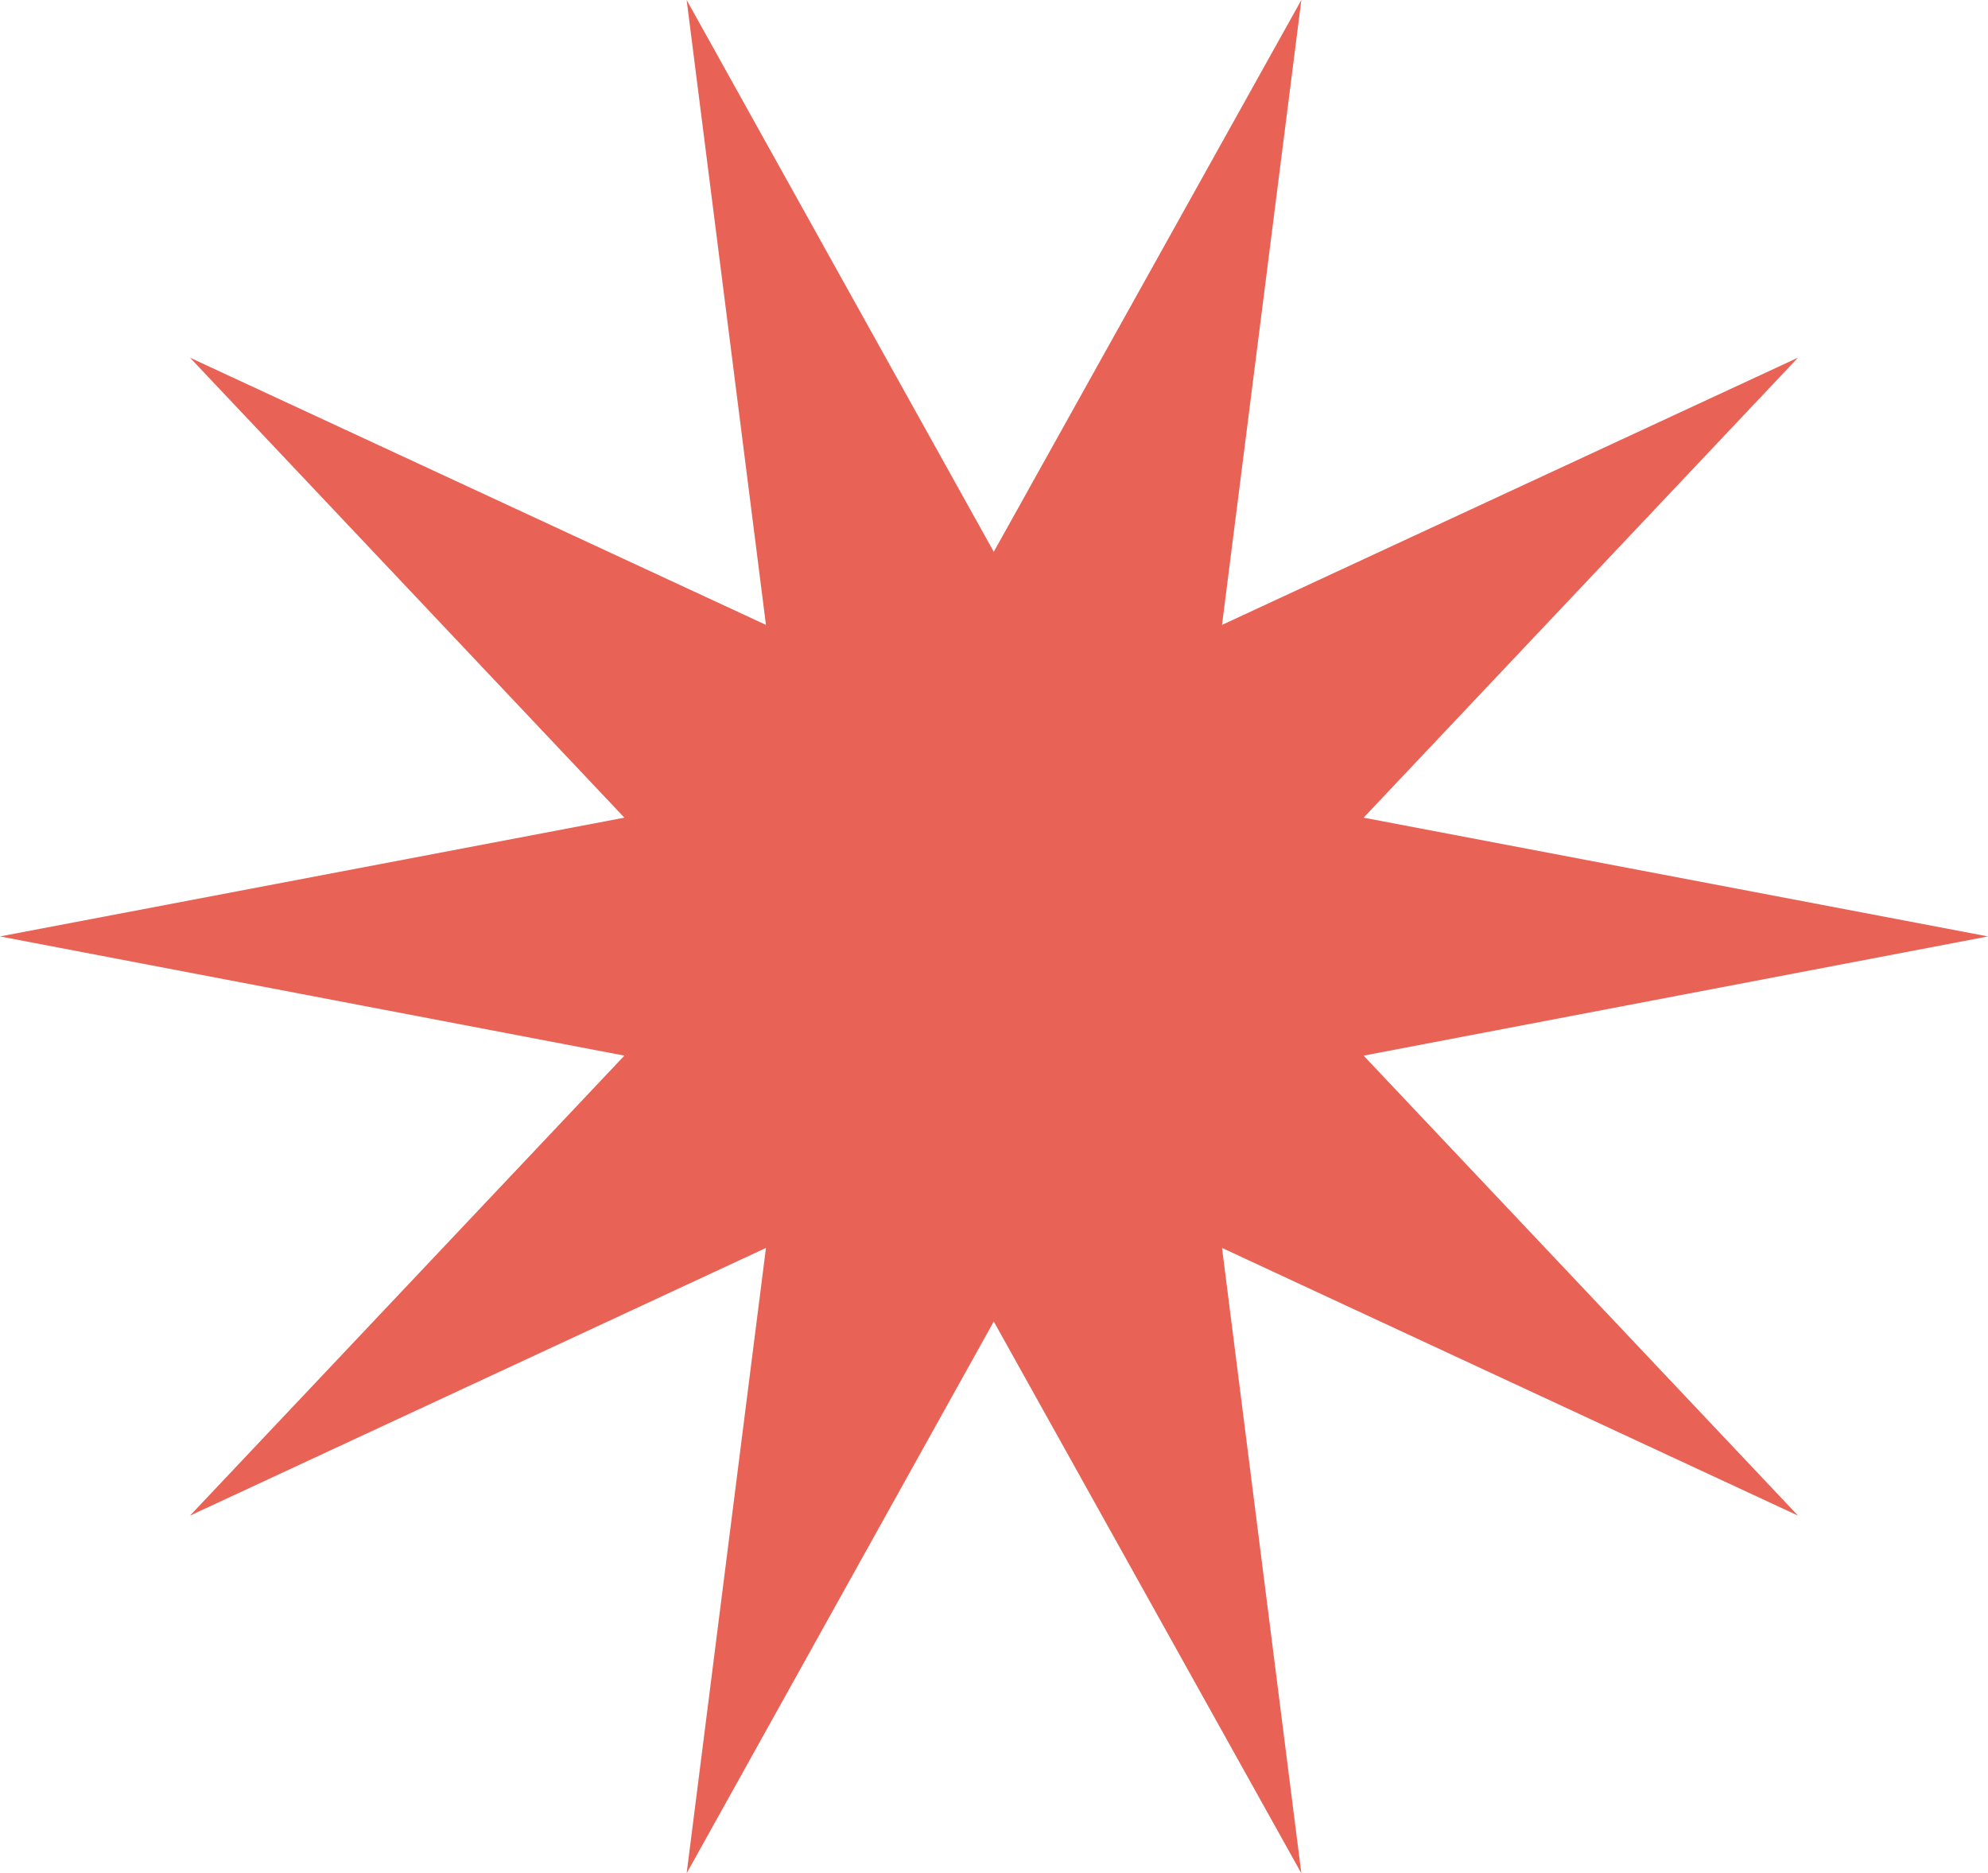
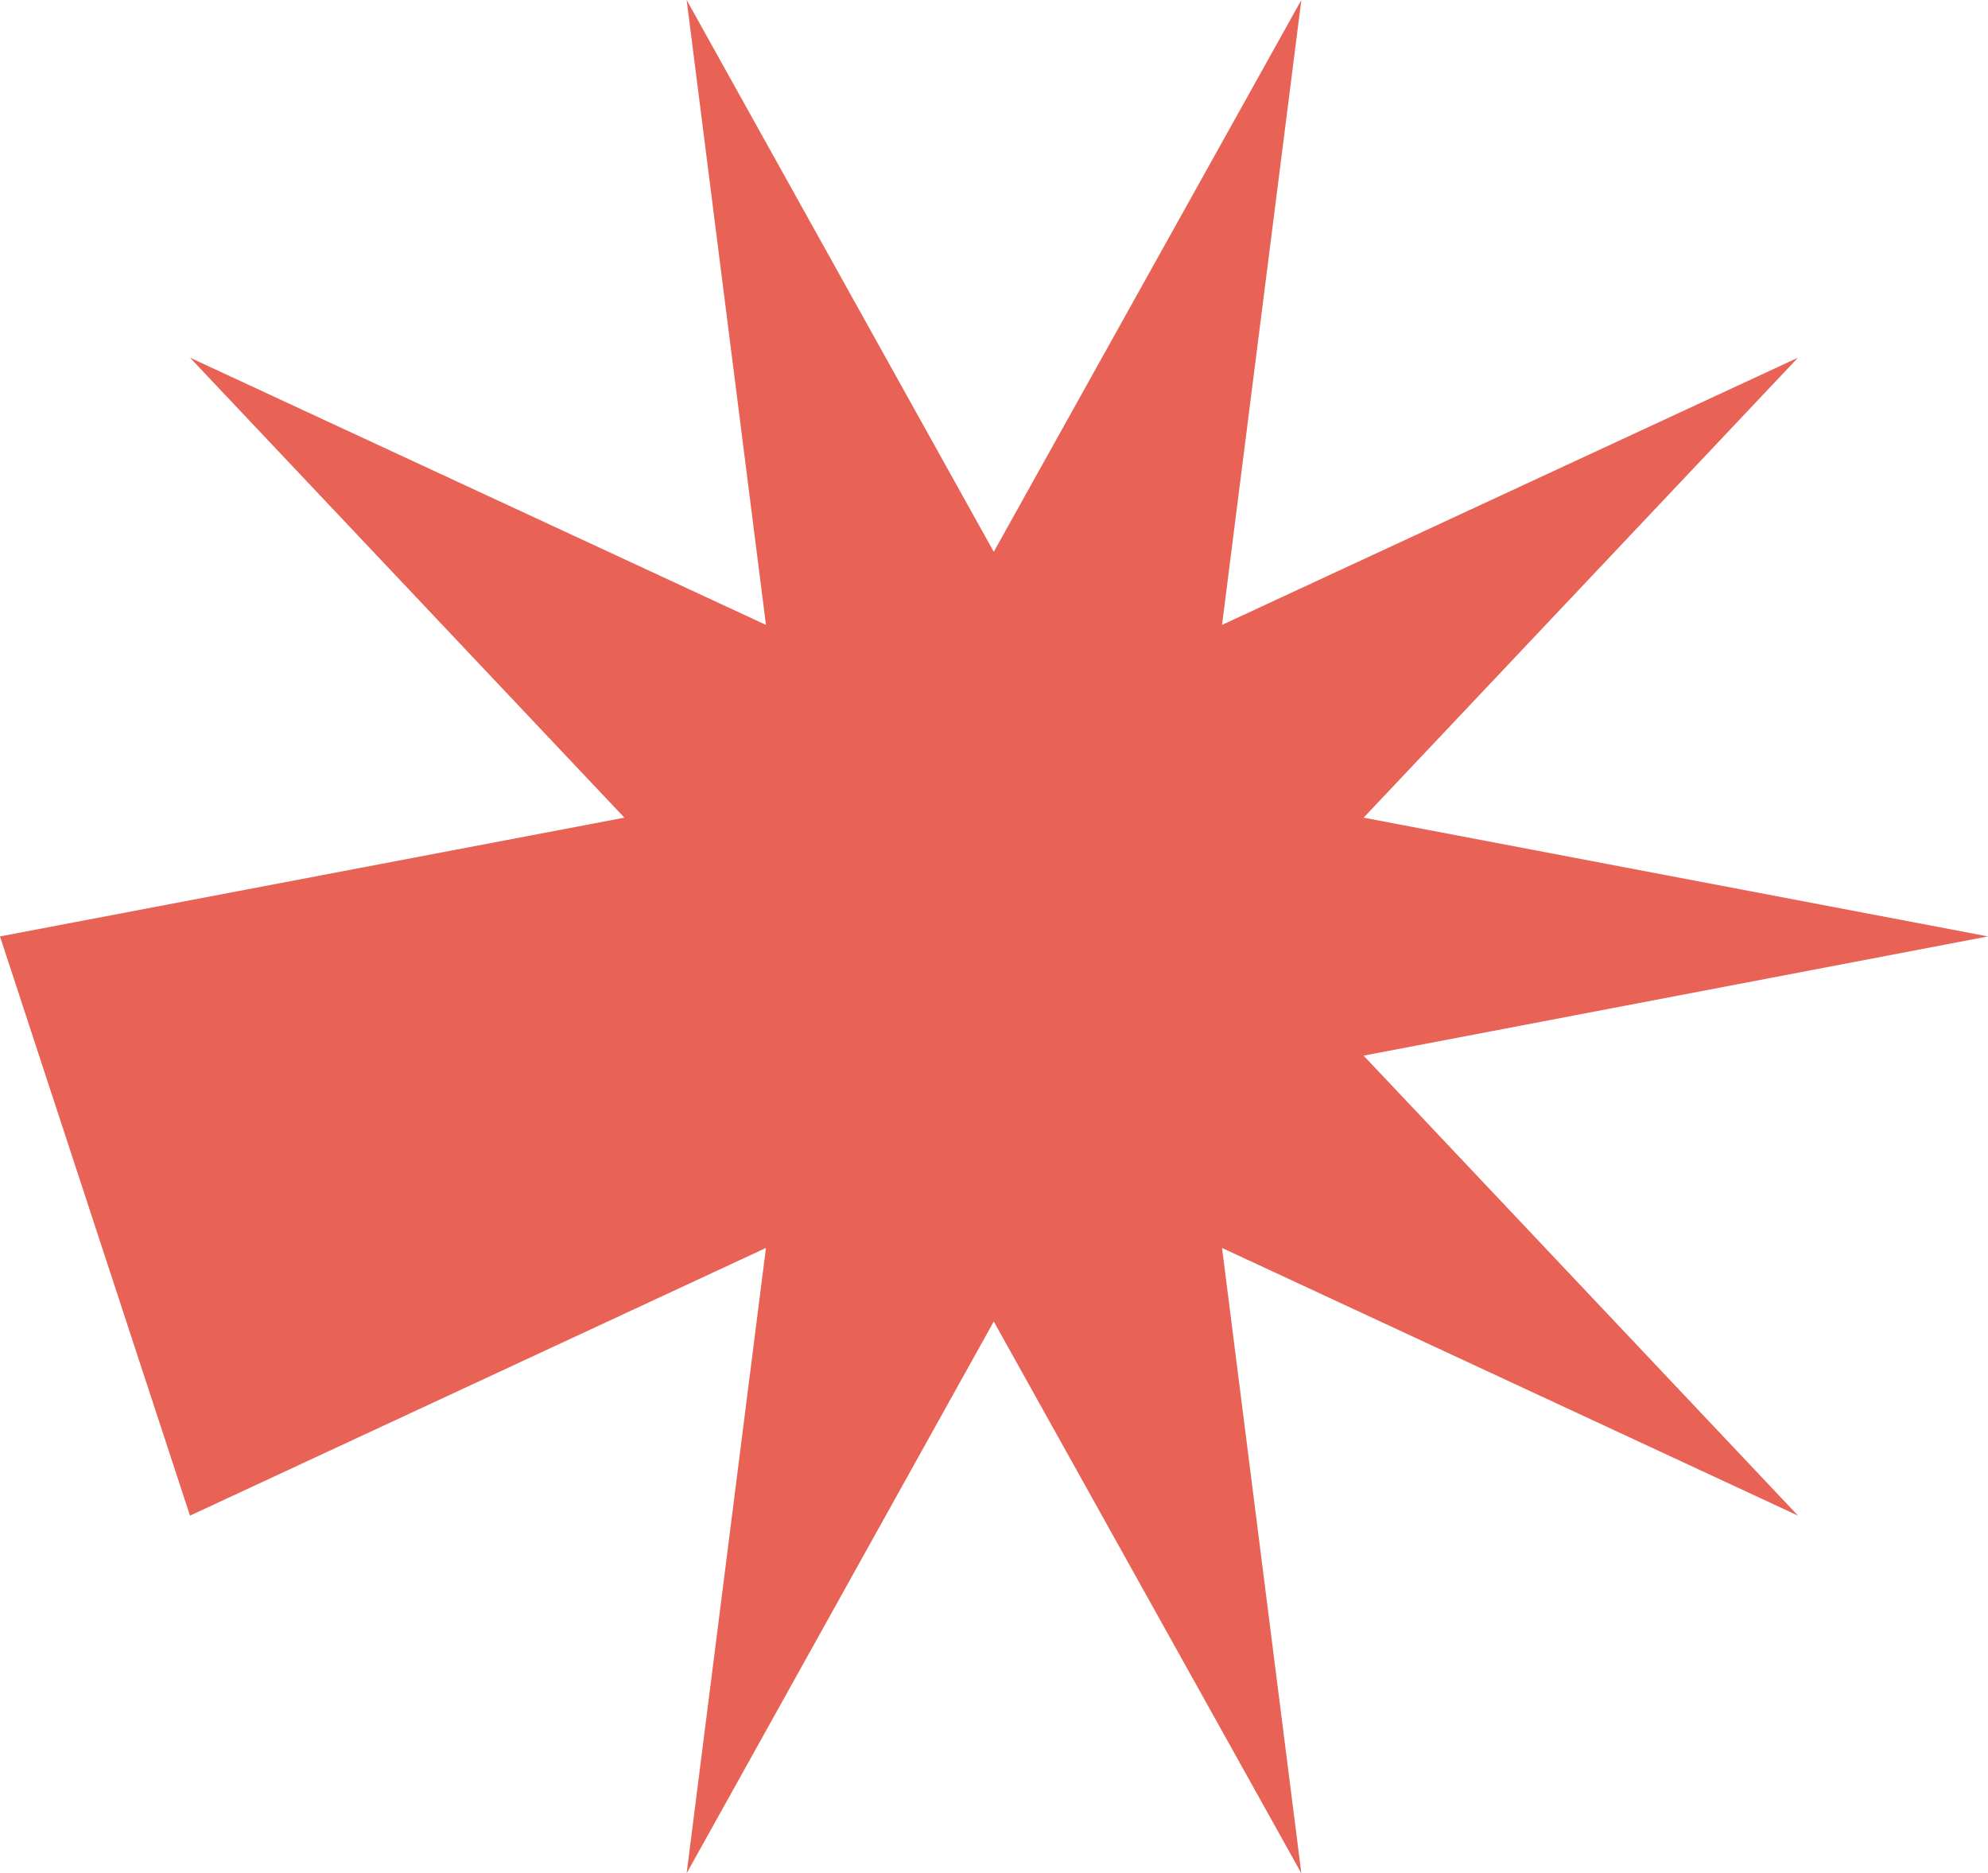
<svg xmlns="http://www.w3.org/2000/svg" width="121" height="114" viewBox="0 0 121 114" fill="none">
-   <path d="M121 56.986L82.996 64.241L109.436 92.234L74.379 75.944L79.207 114L60.486 80.42L41.793 114L46.62 75.944L11.564 92.234L38.004 64.241L0 56.986L38.004 49.759L11.564 21.766L46.62 38.028L41.793 0L60.486 33.58L79.207 0L74.379 38.028L109.436 21.766L82.996 49.759L121 56.986Z" fill="#E86255" />
+   <path d="M121 56.986L82.996 64.241L109.436 92.234L74.379 75.944L79.207 114L60.486 80.42L41.793 114L46.62 75.944L11.564 92.234L0 56.986L38.004 49.759L11.564 21.766L46.62 38.028L41.793 0L60.486 33.58L79.207 0L74.379 38.028L109.436 21.766L82.996 49.759L121 56.986Z" fill="#E86255" />
</svg>